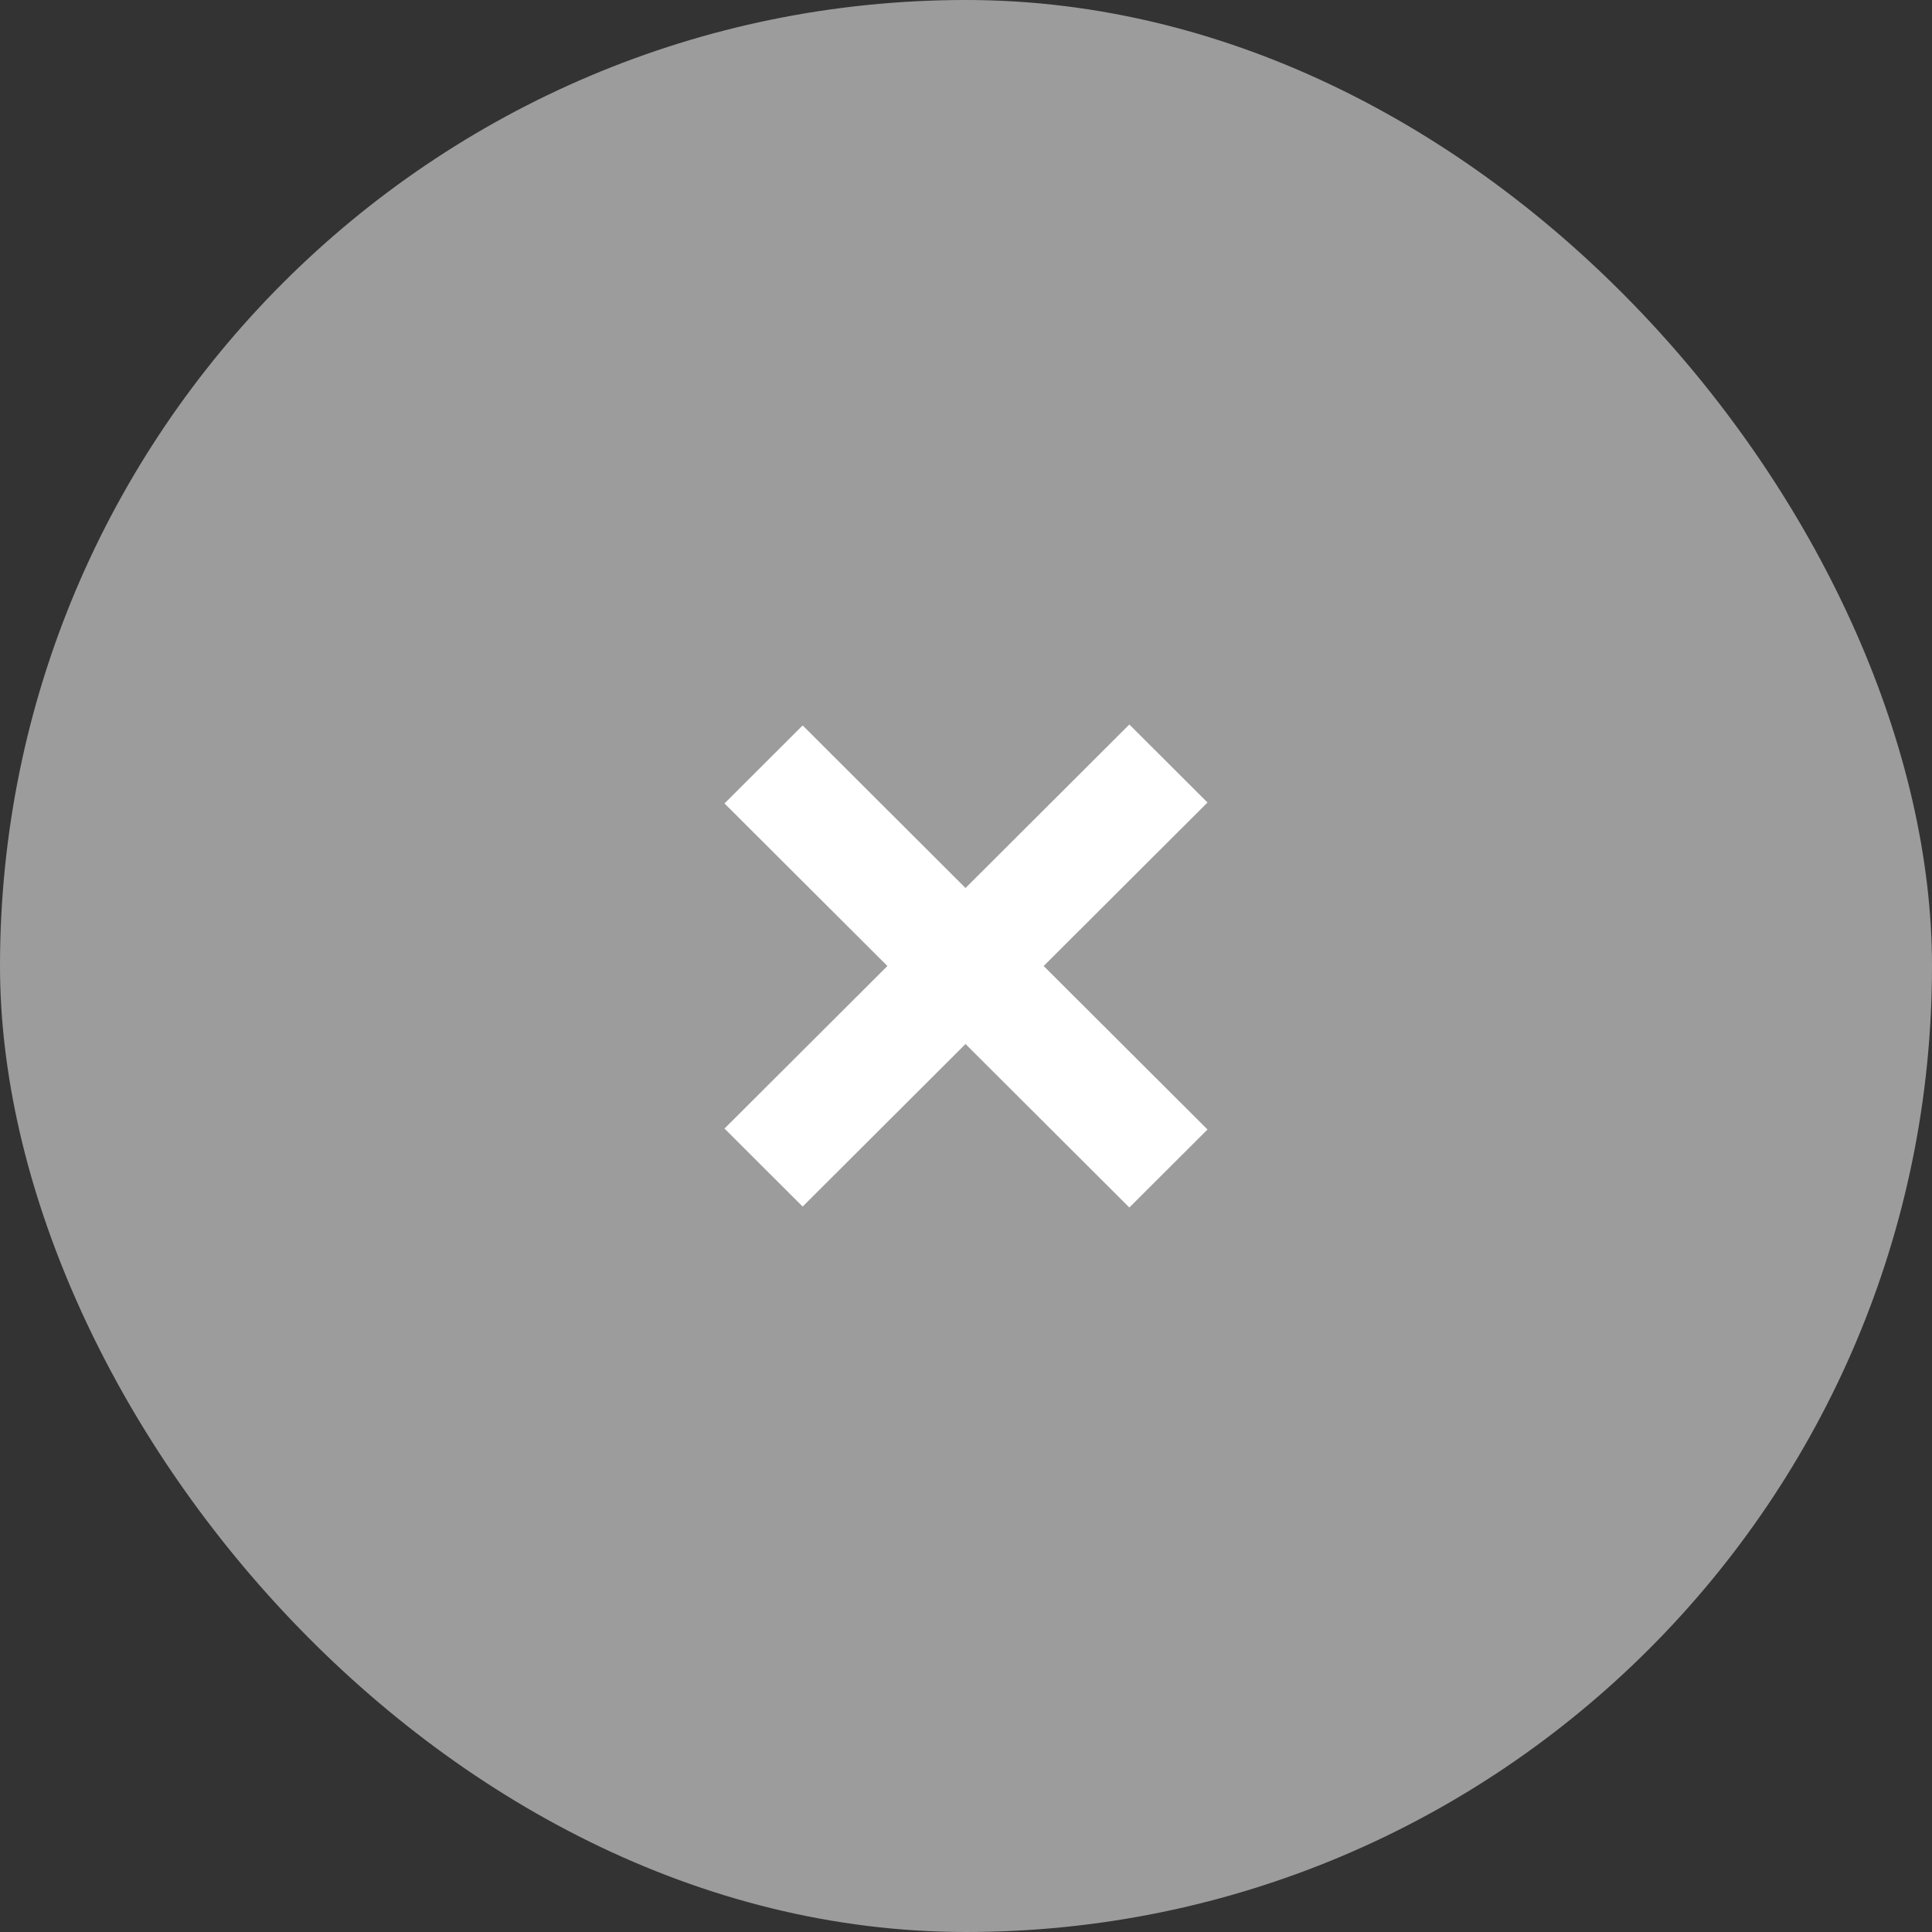
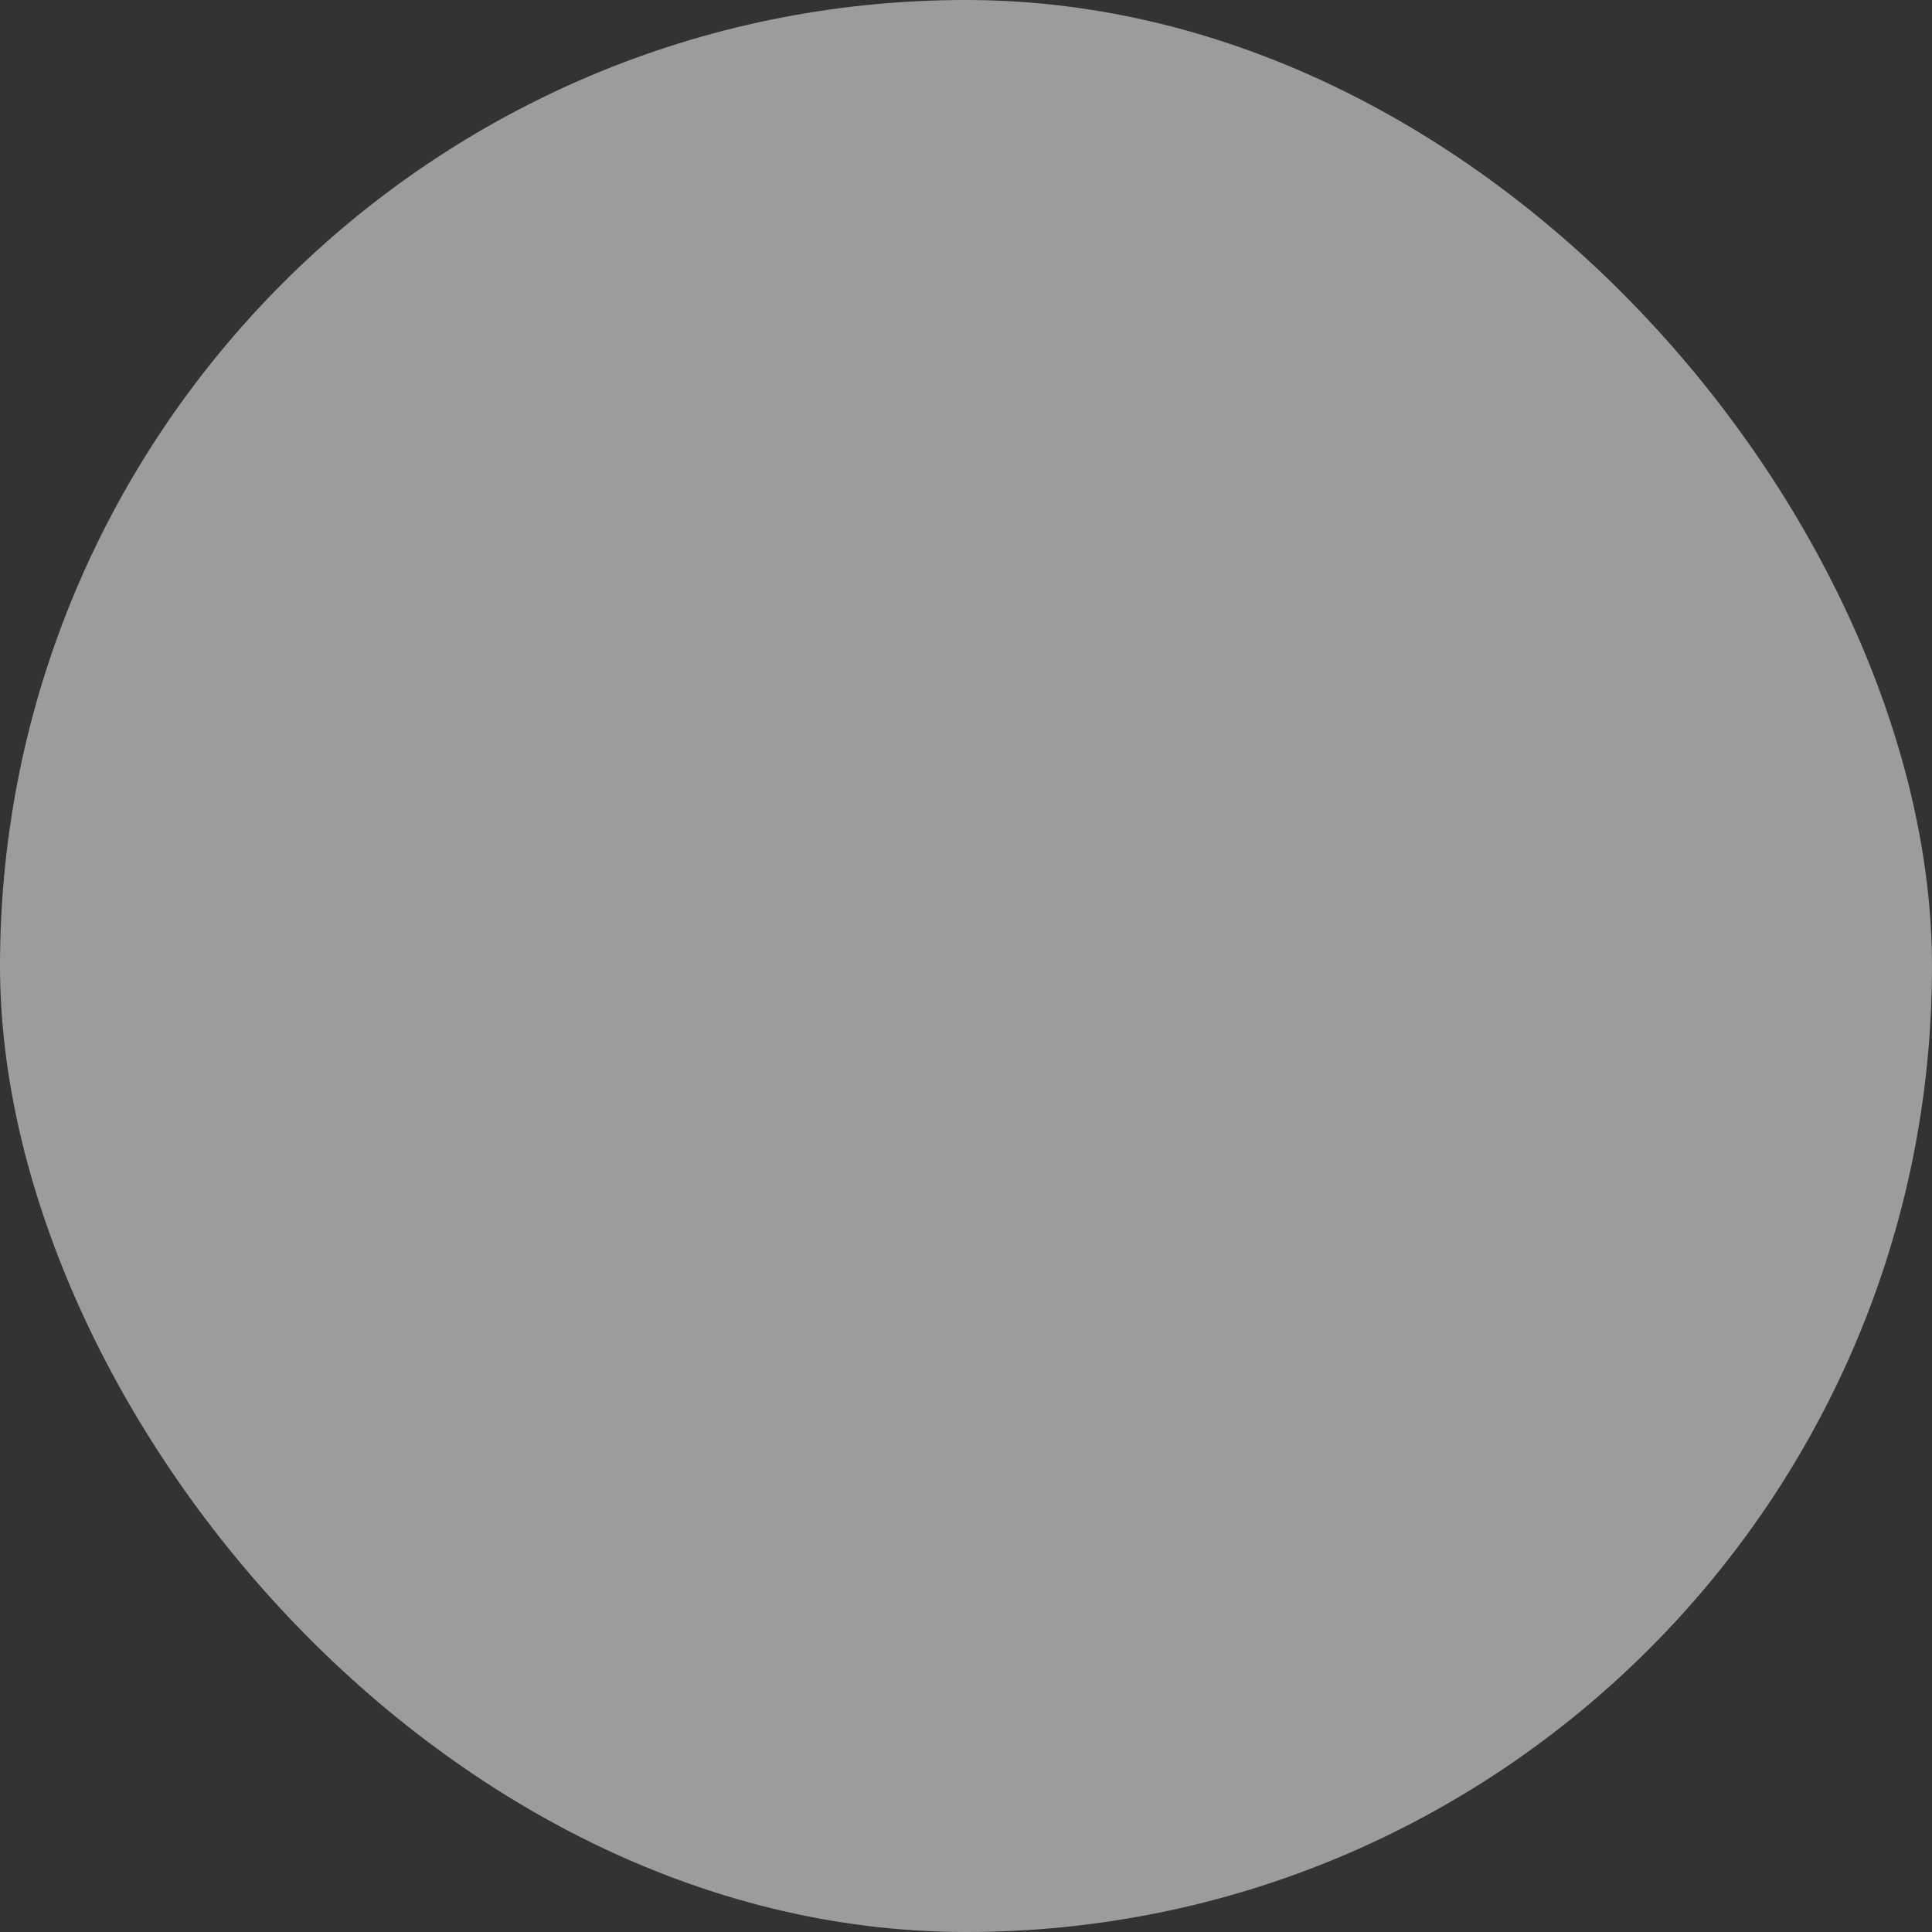
<svg xmlns="http://www.w3.org/2000/svg" width="64" height="64" viewBox="0 0 64 64" fill="none">
  <rect x="0" y="0" width="64" height="64" fill="#333333" stroke="none" />
  <rect width="64" height="64" rx="32" fill="#C9C9C9" fill-opacity="0.7" />
-   <path d="M37.411 24L40 26.584L34.573 32L40 37.416L37.411 40L31.984 34.584L26.589 39.969L24 37.385L29.396 32L24 26.615L26.589 24.031L31.984 29.416L37.411 24Z" fill="white" />
</svg>